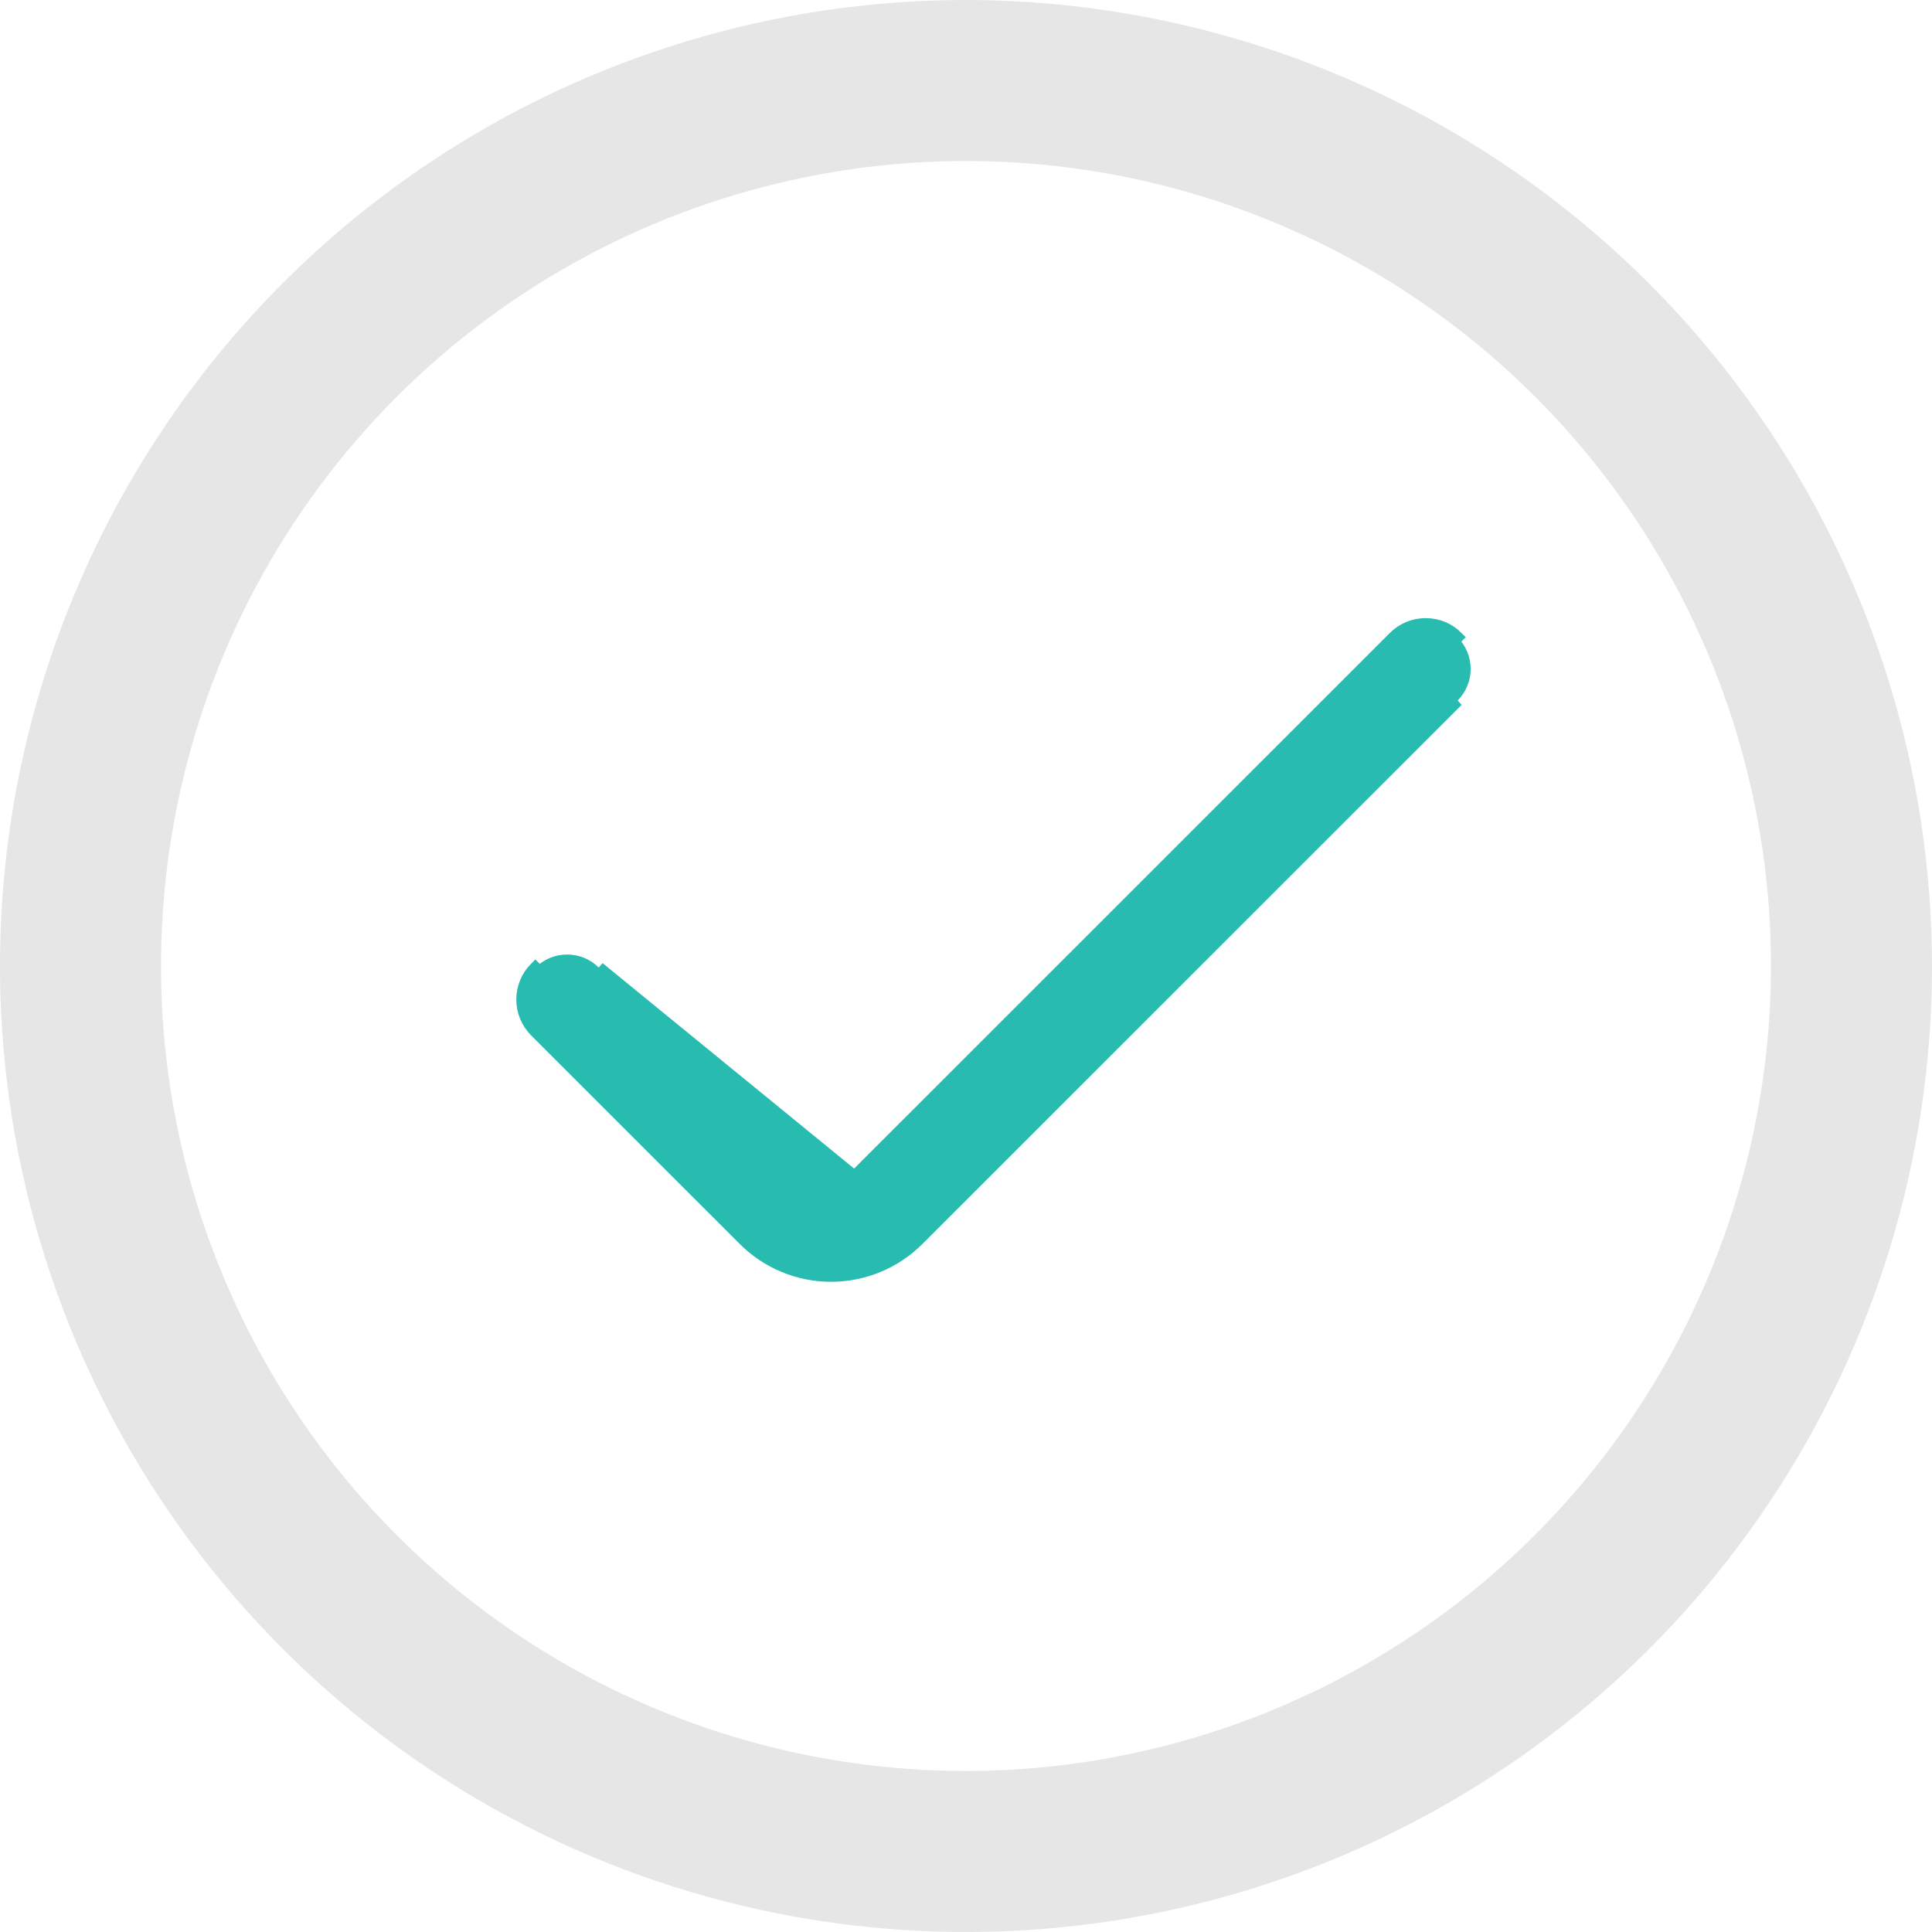
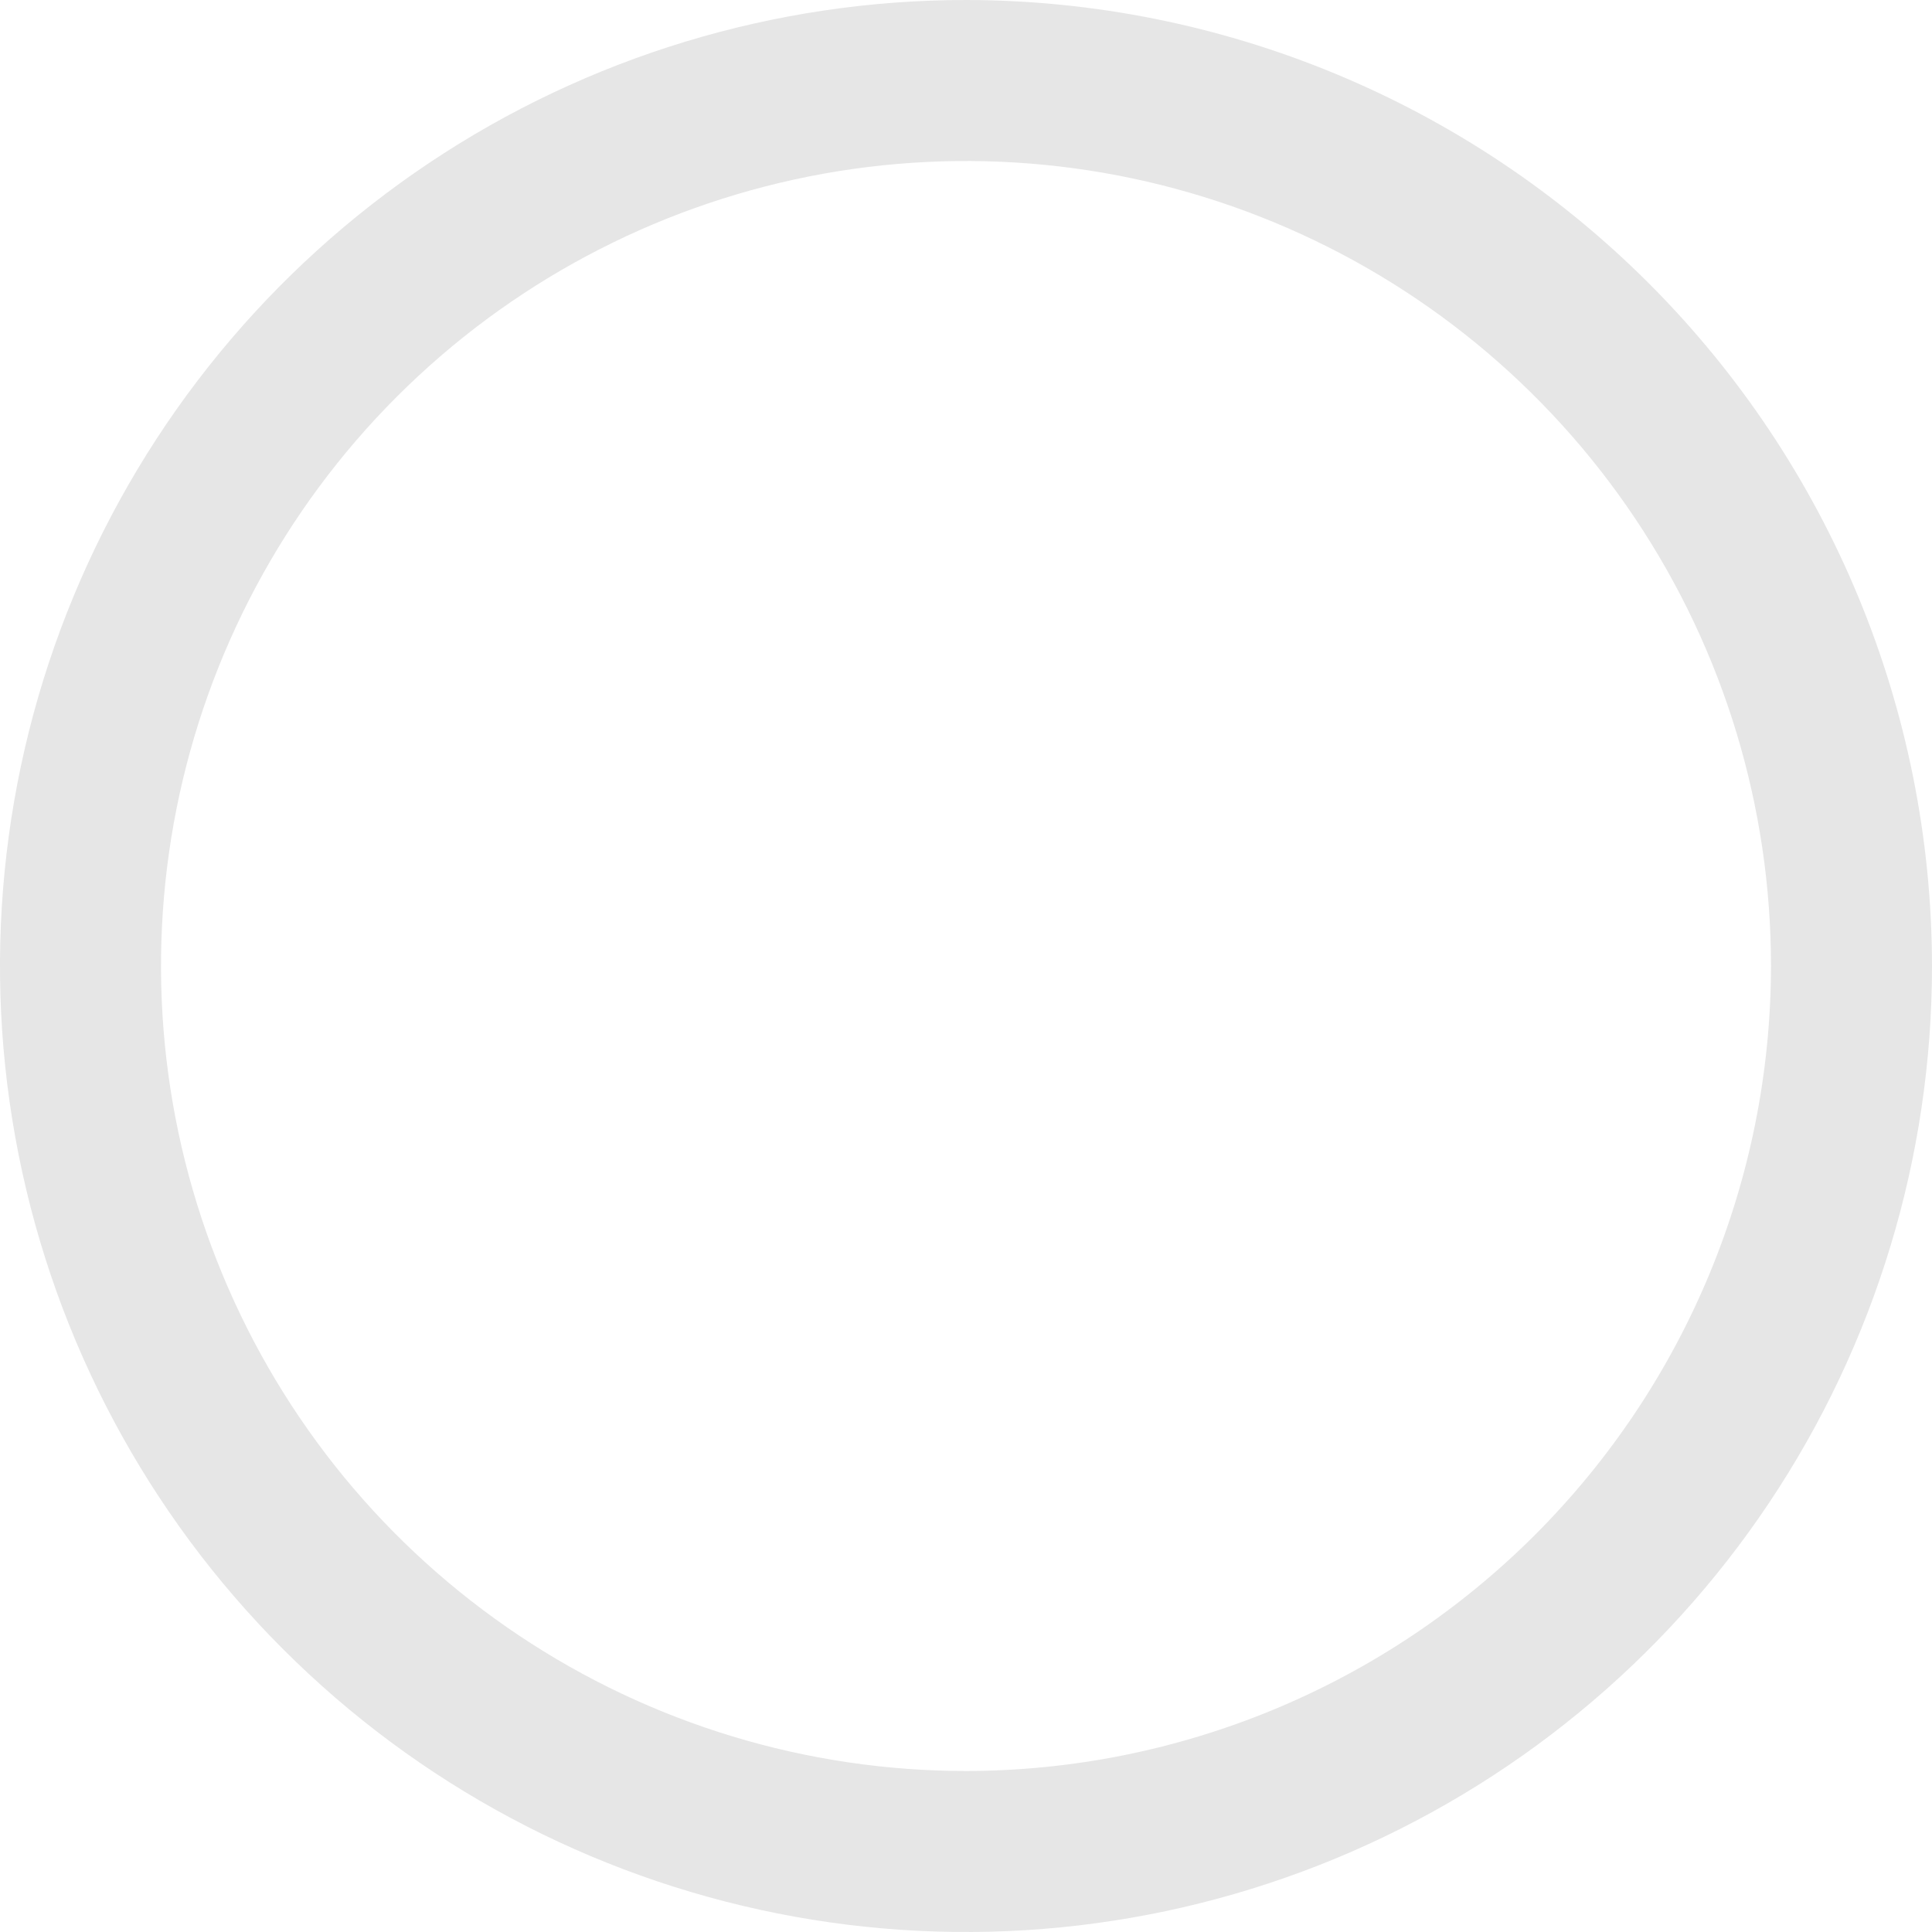
<svg xmlns="http://www.w3.org/2000/svg" width="33" height="33" viewBox="0 0 33 33" fill="none">
  <g clip-path="url(#clip0)">
    <path d="M16.5 0C13.237 0 10.046 0.968 7.333 2.781C4.62 4.594 2.505 7.171 1.256 10.186C0.007 13.201 -0.32 16.518 0.317 19.719C0.954 22.92 2.525 25.86 4.833 28.167C7.14 30.475 10.08 32.046 13.281 32.683C16.482 33.32 19.799 32.993 22.814 31.744C25.829 30.495 28.406 28.38 30.219 25.667C32.032 22.953 33 19.763 33 16.5C32.995 12.125 31.255 7.931 28.162 4.838C25.069 1.745 20.875 0.005 16.5 0V0ZM16.5 30.25C13.78 30.25 11.122 29.444 8.861 27.933C6.6 26.422 4.837 24.274 3.797 21.762C2.756 19.249 2.484 16.485 3.014 13.818C3.545 11.15 4.854 8.7 6.777 6.777C8.7 4.854 11.15 3.545 13.818 3.014C16.485 2.484 19.249 2.756 21.762 3.797C24.274 4.837 26.422 6.6 27.933 8.861C29.444 11.122 30.25 13.78 30.25 16.5C30.246 20.145 28.796 23.64 26.218 26.218C23.64 28.796 20.145 30.246 16.5 30.25V30.25Z" fill="#E6E6E6" />
  </g>
-   <path d="M14.596 20.095L14.596 20.095L23.809 10.883C23.809 10.883 23.809 10.883 23.809 10.883C23.88 10.812 23.965 10.755 24.058 10.716C24.151 10.678 24.251 10.658 24.352 10.658C24.453 10.658 24.553 10.678 24.646 10.716C24.739 10.755 24.824 10.812 24.895 10.883C24.895 10.883 24.895 10.883 24.895 10.883L24.824 10.954C24.886 11.016 24.935 11.089 24.969 11.171C25.003 11.252 25.02 11.338 25.02 11.426C25.02 11.514 25.003 11.601 24.969 11.681C24.935 11.762 24.886 11.836 24.824 11.898L14.596 20.095ZM14.596 20.095C14.543 20.148 14.481 20.19 14.412 20.219C14.343 20.247 14.269 20.262 14.194 20.262C14.12 20.262 14.046 20.247 13.977 20.219C13.908 20.19 13.846 20.148 13.793 20.095L13.793 20.095L10.23 16.529L14.596 20.095ZM15.683 21.179L24.895 11.969L14.667 20.166C14.605 20.228 14.531 20.277 14.45 20.311C14.369 20.345 14.282 20.362 14.194 20.362C14.107 20.362 14.02 20.345 13.939 20.311C13.858 20.277 13.784 20.228 13.722 20.166L10.159 16.6C10.098 16.538 10.024 16.488 9.943 16.455C9.862 16.421 9.775 16.404 9.687 16.404C9.599 16.404 9.512 16.421 9.431 16.455C9.35 16.488 9.277 16.538 9.215 16.6L9.144 16.529C9.144 16.529 9.144 16.529 9.144 16.529C9.073 16.601 9.016 16.685 8.977 16.778C8.938 16.872 8.919 16.971 8.919 17.072C8.919 17.173 8.938 17.273 8.977 17.366C9.016 17.46 9.073 17.544 9.144 17.616L12.708 21.179L12.708 21.179C13.103 21.573 13.638 21.794 14.195 21.794C14.753 21.794 15.288 21.573 15.683 21.179L15.683 21.179Z" fill="#28BBB0" stroke="#28BBB0" stroke-width="0.2" />
  <defs>
    <clipPath id="clip0">
      <rect width="33" height="33" fill="white" />
    </clipPath>
  </defs>
</svg>